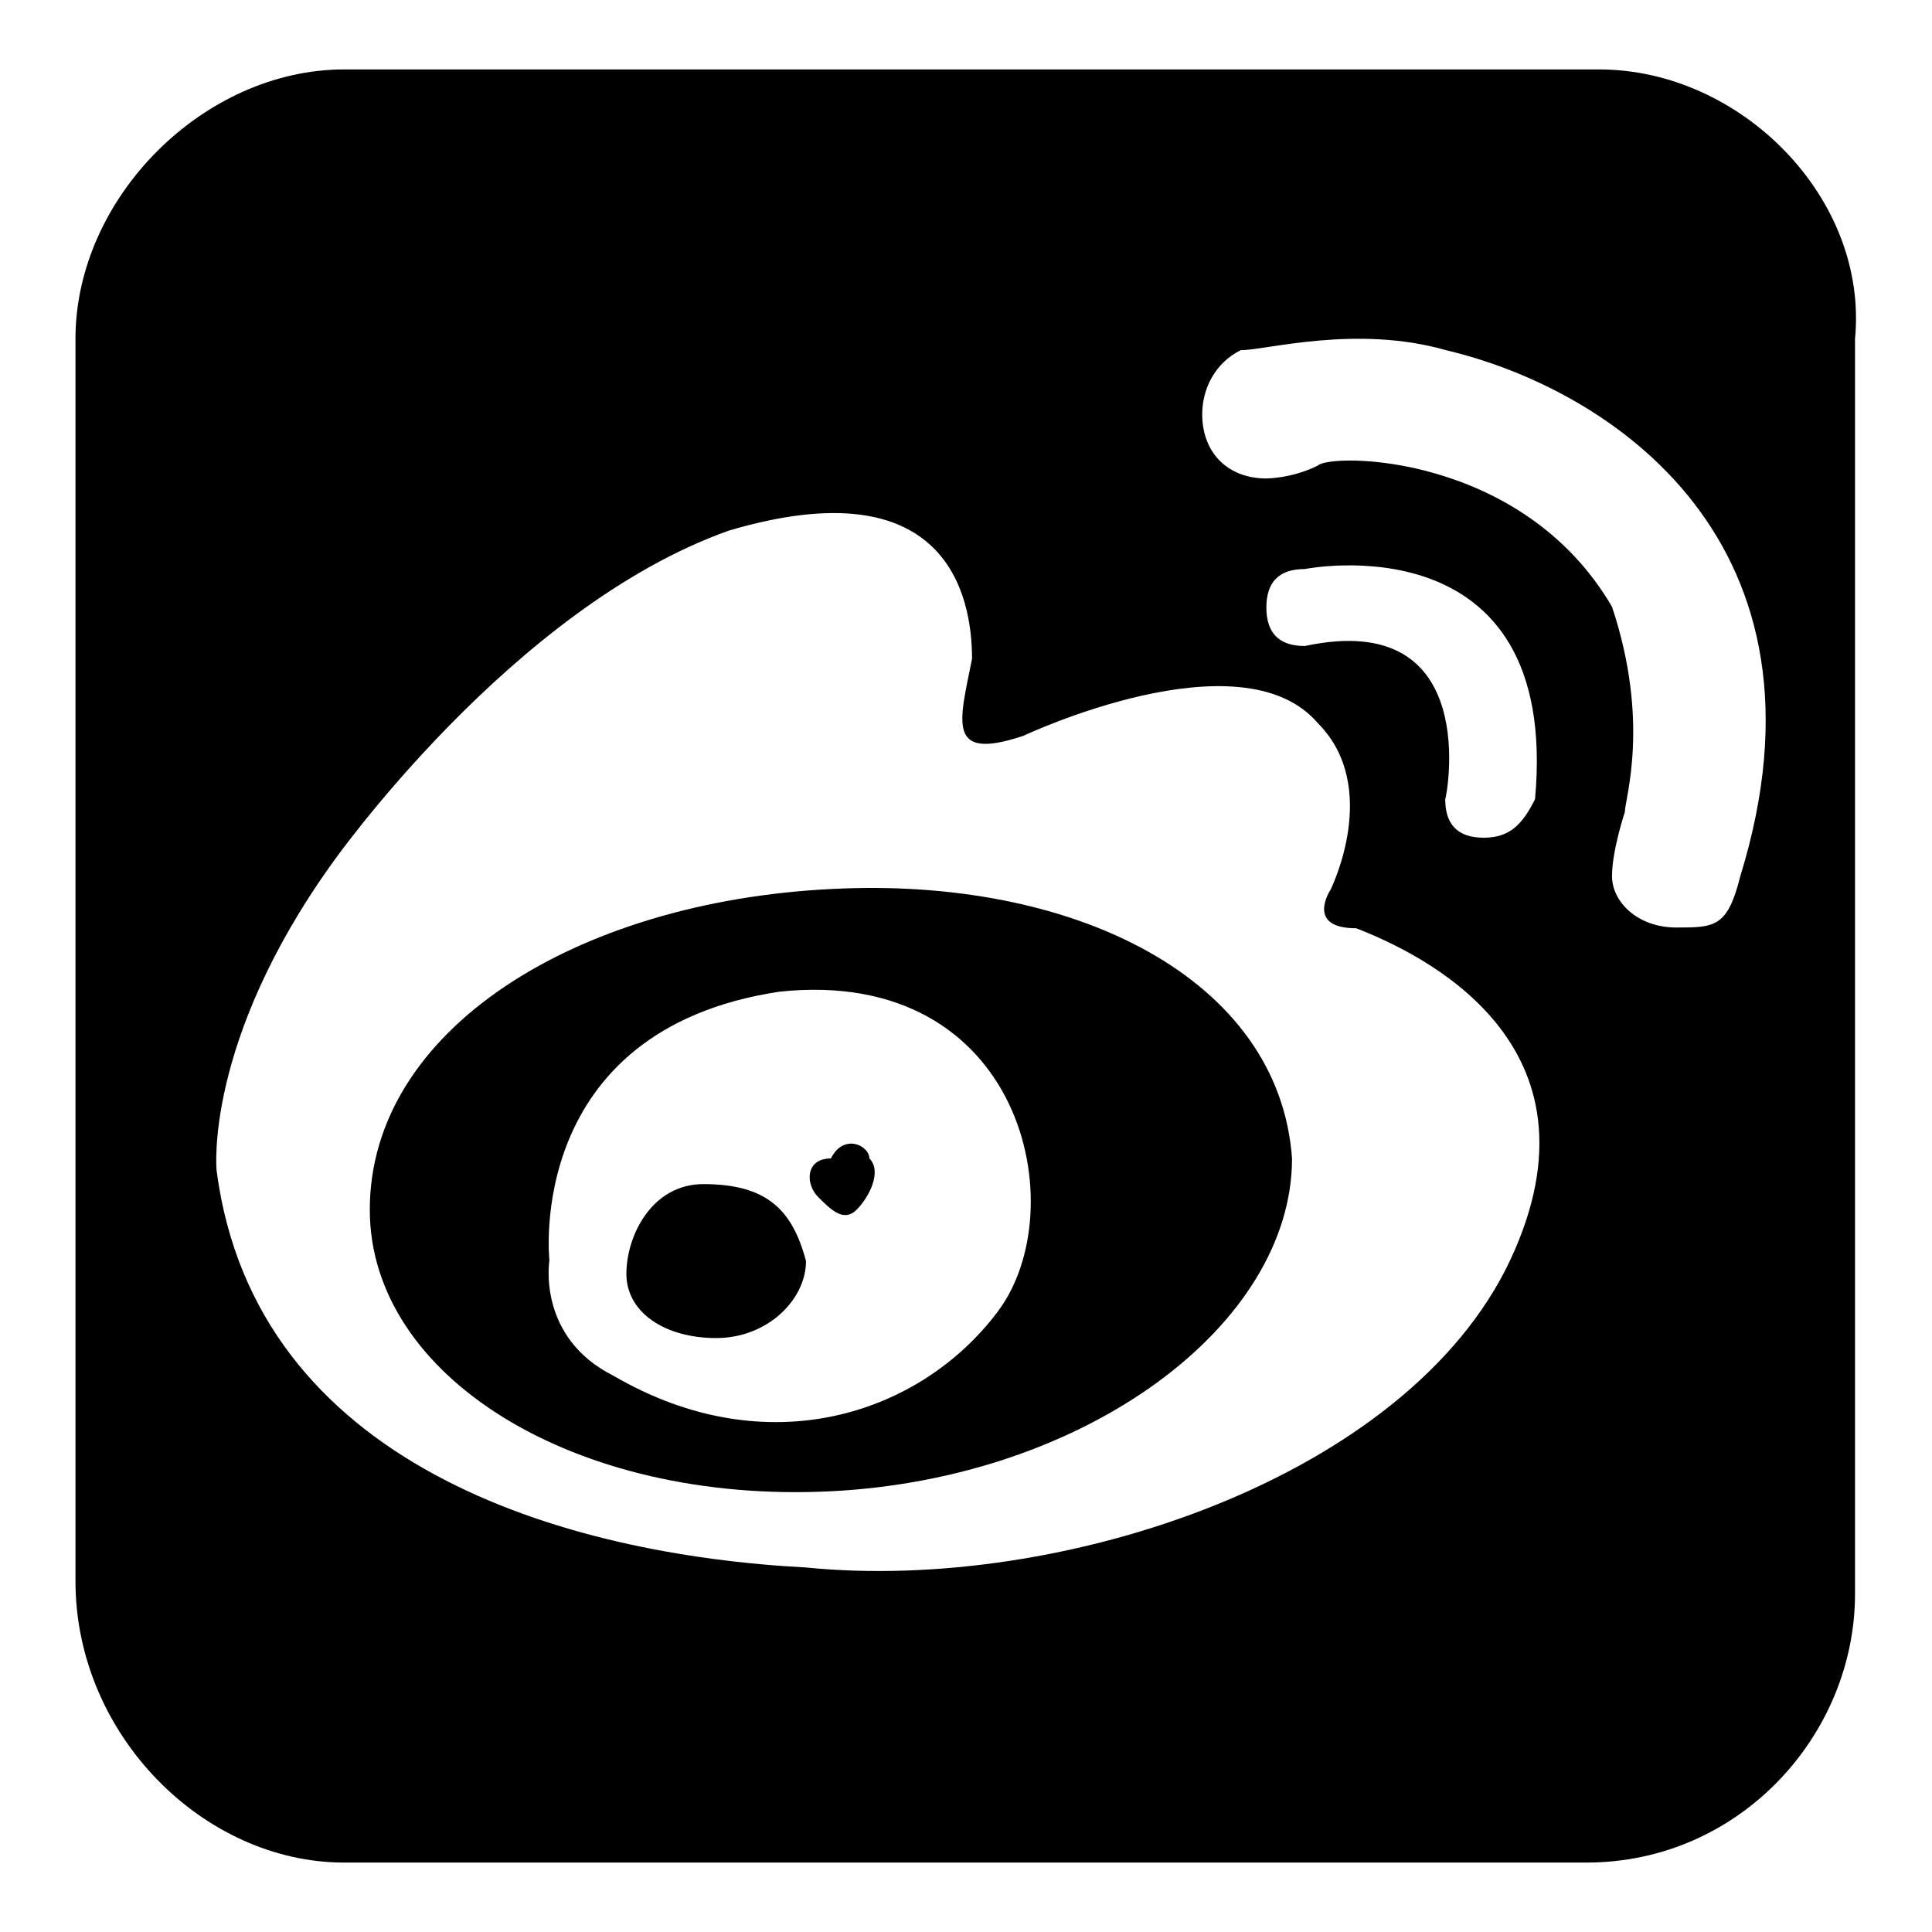
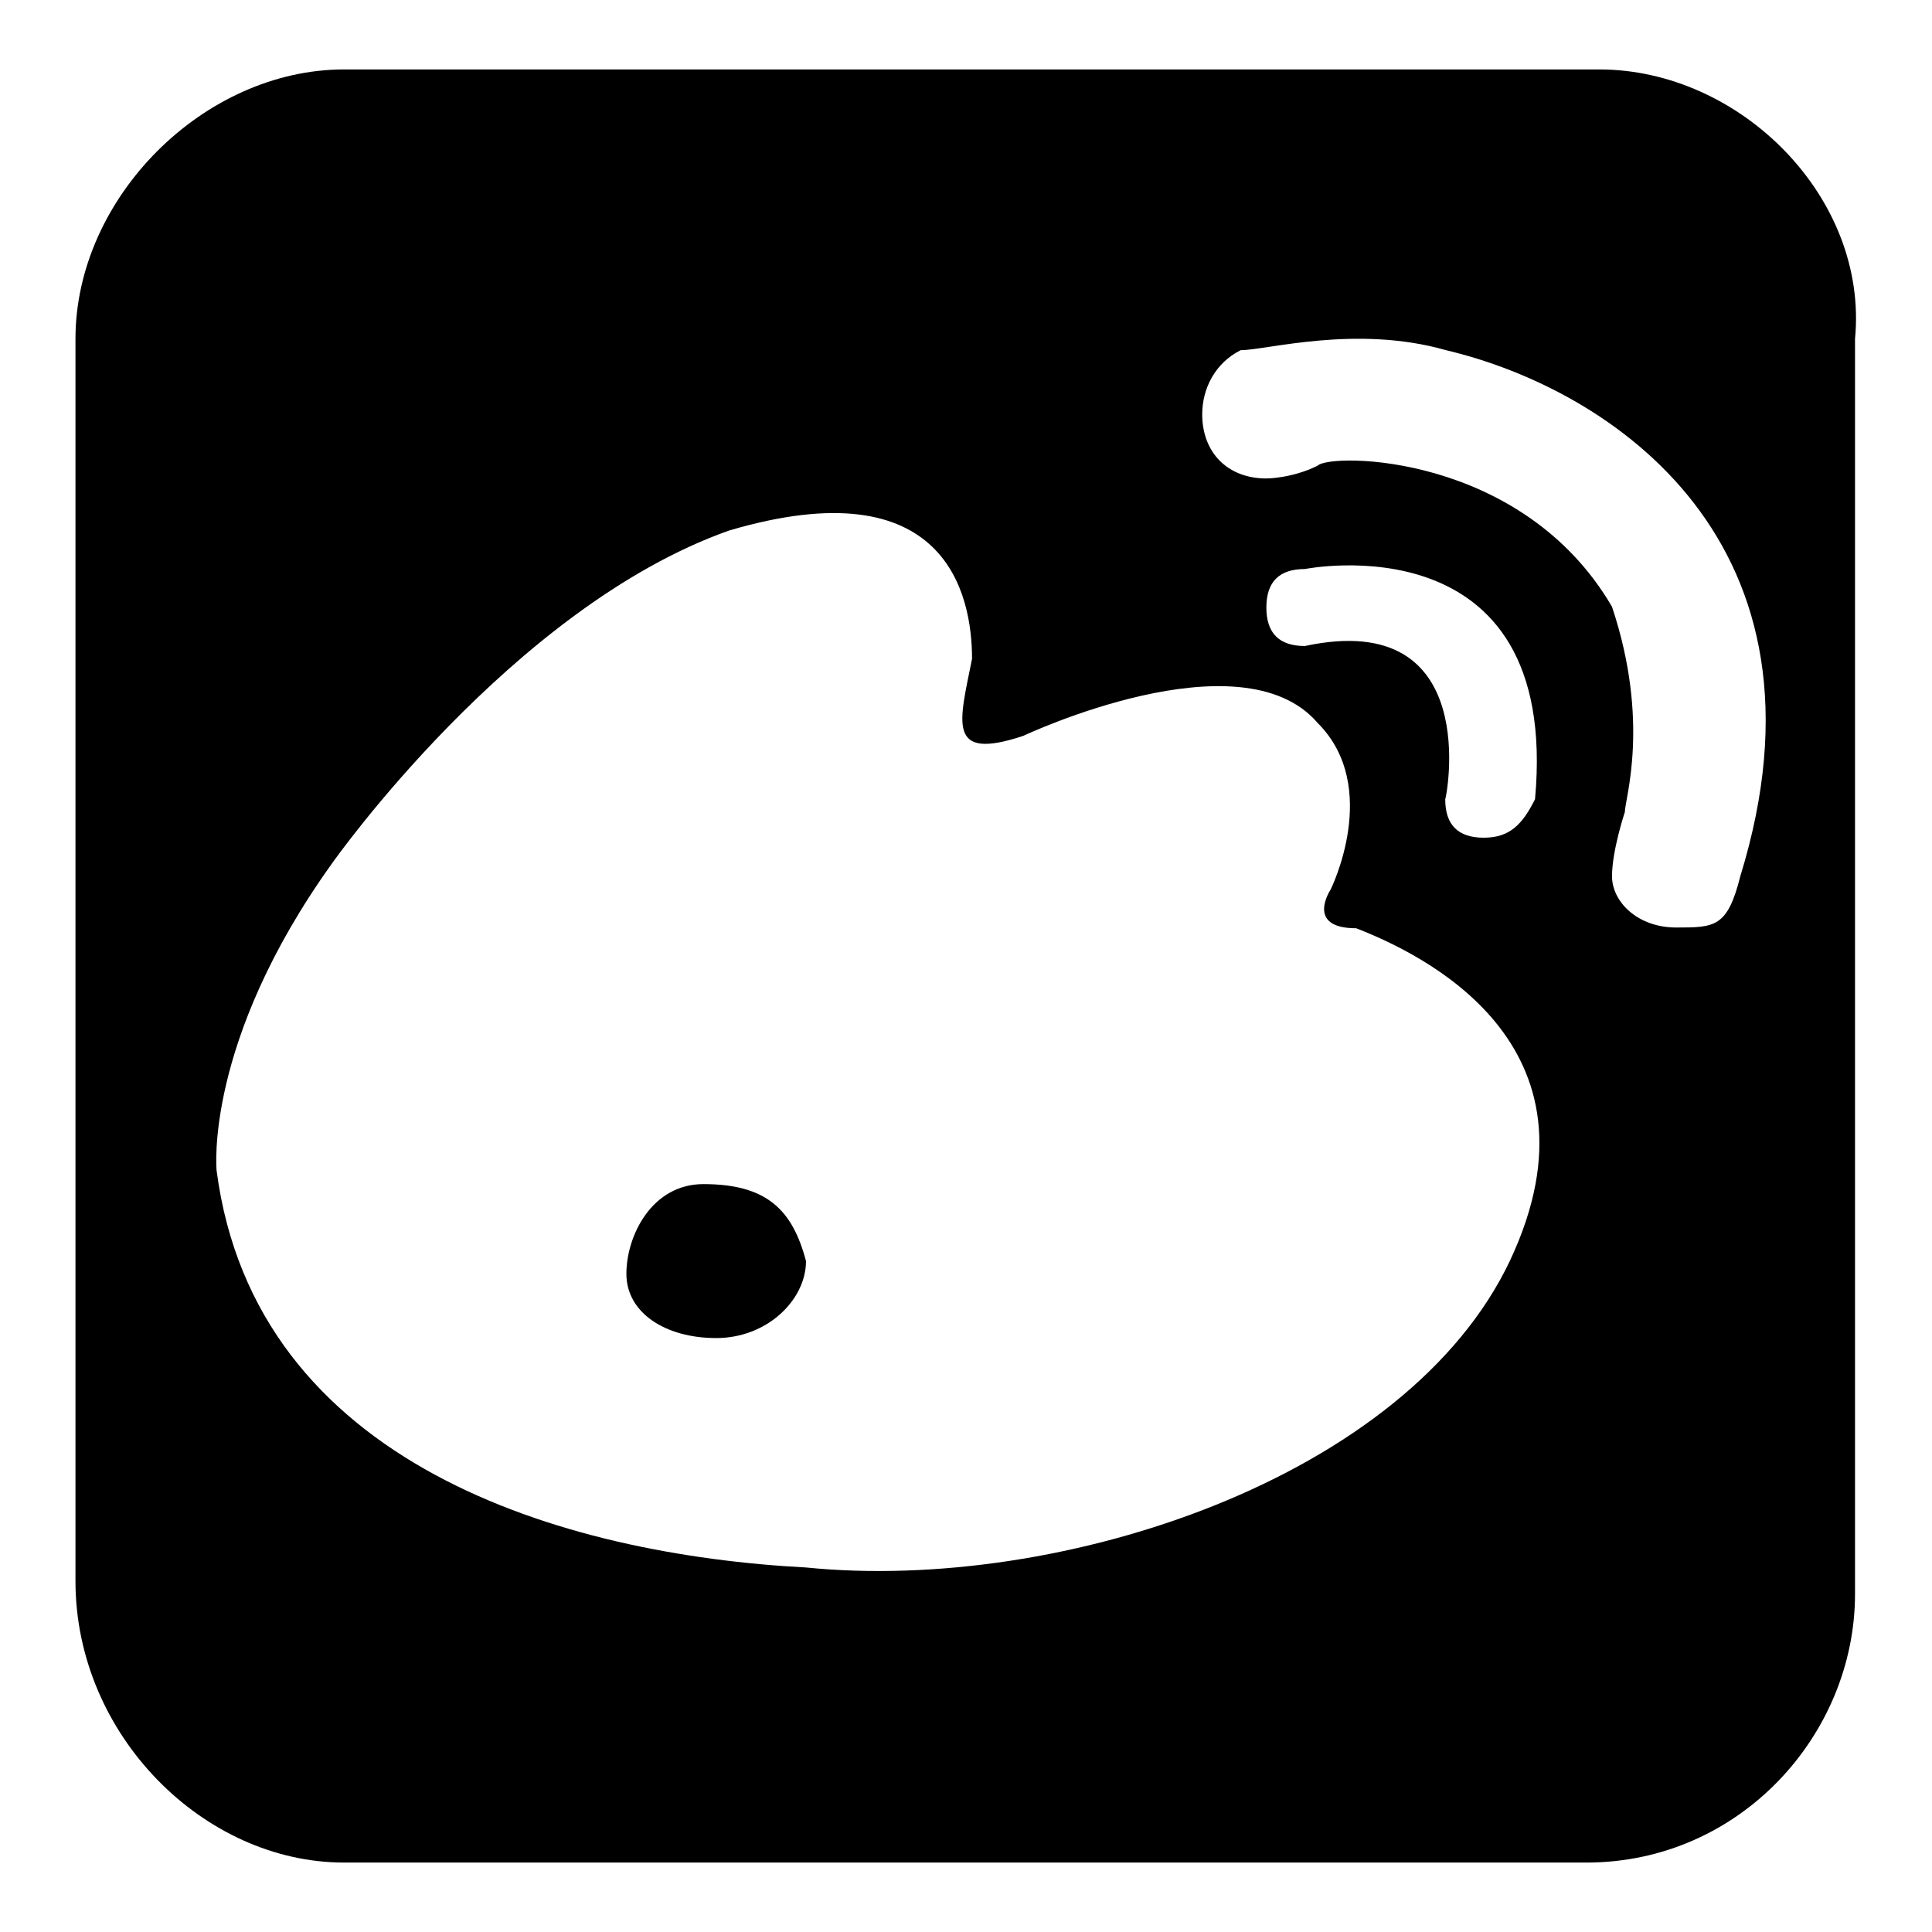
<svg xmlns="http://www.w3.org/2000/svg" version="1.1" x="0px" y="0px" viewBox="0 0 256 256" enable-background="new 0 0 256 256" xml:space="preserve">
  <g>
    <g>
-       <path fill="#000000" d="M110.1,117.8C76.2,119.5,49,136.5,49,160.3c0,22.1,27.1,39,61.1,37.3c33.9-1.7,61.1-22.1,61.1-44.1C169.5,129.7,142.4,116.1,110.1,117.8 M132.2,173.8c-10.2,13.6-30.5,20.4-50.9,8.5c-10.2-5.1-8.5-15.3-8.5-15.3s-3.4-30.5,30.5-35.6C135.6,128,142.4,160.3,132.2,173.8" />
-       <path fill="#000000" d="M110.1,153.5c-3.4,0-3.4,3.4-1.7,5.1c1.7,1.7,3.4,3.4,5.1,1.7c1.7-1.7,3.4-5.1,1.7-6.8C115.2,151.8,111.8,150.1,110.1,153.5" />
      <path fill="#000000" d="M93.2,156.9c-6.8,0-10.2,6.8-10.2,11.9s5.1,8.5,11.9,8.5s11.9-5.1,11.9-10.2C105,160.3,101.6,156.9,93.2,156.9" />
      <path fill="#000000" d="M211.9,9.2H45.6C27,9.2,10,26.2,10,44.9v164.6c0,20.4,17,37.3,35.6,37.3h164.6c20.4,0,35.6-17,35.6-35.6V44.9C247.6,26.2,230.6,9.2,211.9,9.2 M200.1,167c-13.6,28.8-59.4,44.1-93.3,40.7c-32.2-1.7-73-13.6-78.1-52.6c0,0-1.7-17,15.3-40.7c0,0,23.8-33.9,52.6-44.1c28.8-8.5,32.2,8.5,32.2,17c-1.7,8.5-3.4,13.6,6.8,10.2c0,0,28.8-13.6,39-1.7c8.5,8.5,1.7,22.1,1.7,22.1s-3.4,5.1,3.4,5.1C188.2,126.3,213.6,138.2,200.1,167 M172.9,85.6c-3.4,0-5.1-1.7-5.1-5.1c0-3.4,1.7-5.1,5.1-5.1c0,0,33.9-6.8,30.5,30.5l0,0c-1.7,3.4-3.4,5.1-6.8,5.1c-3.4,0-5.1-1.7-5.1-5.1C191.6,106,196.7,80.5,172.9,85.6 M230.6,116.1L230.6,116.1c-1.7,6.8-3.4,6.8-8.5,6.8c-5.1,0-8.5-3.4-8.5-6.8s1.7-8.5,1.7-8.5c0-1.7,3.4-11.9-1.7-27.2c-11.9-20.4-37.3-20.4-39-18.7c-3.4,1.7-6.8,1.7-6.8,1.7c-5.1,0-8.5-3.4-8.5-8.5c0-3.4,1.7-6.8,5.1-8.5l0,0l0,0c3.4,0,15.3-3.4,27.2,0C213.6,51.6,244.2,72,230.6,116.1" />
    </g>
  </g>
</svg>